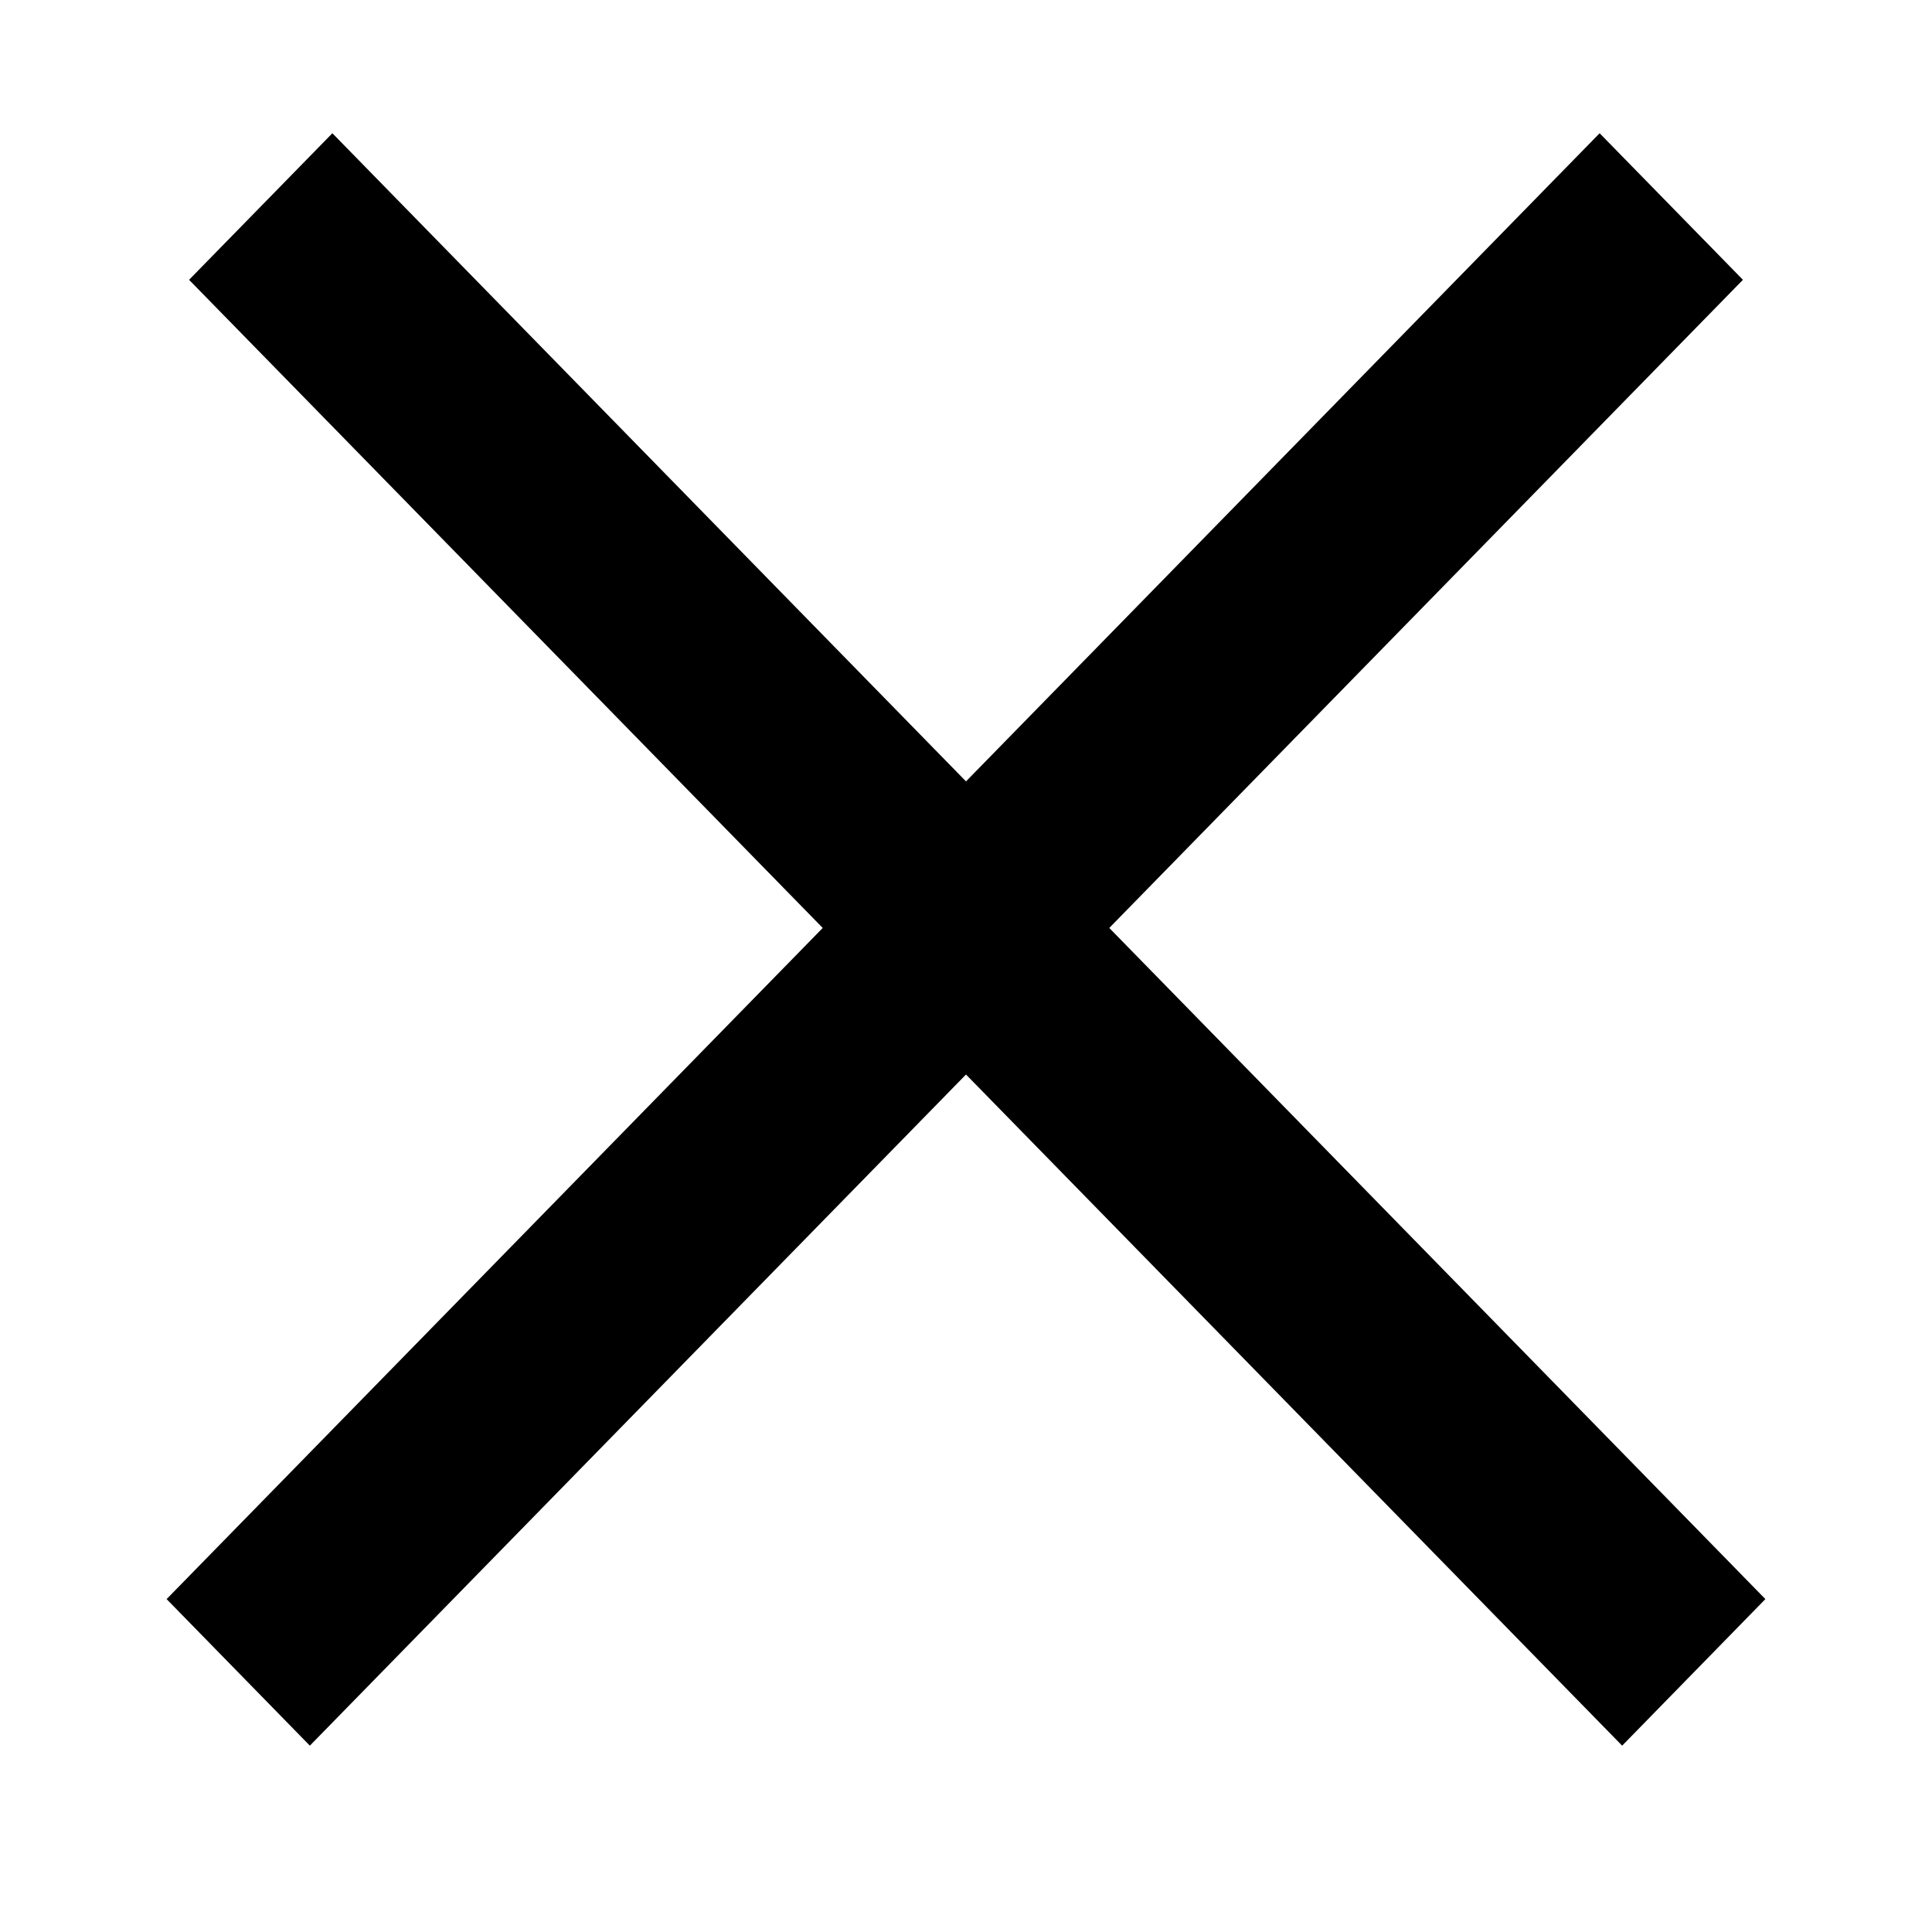
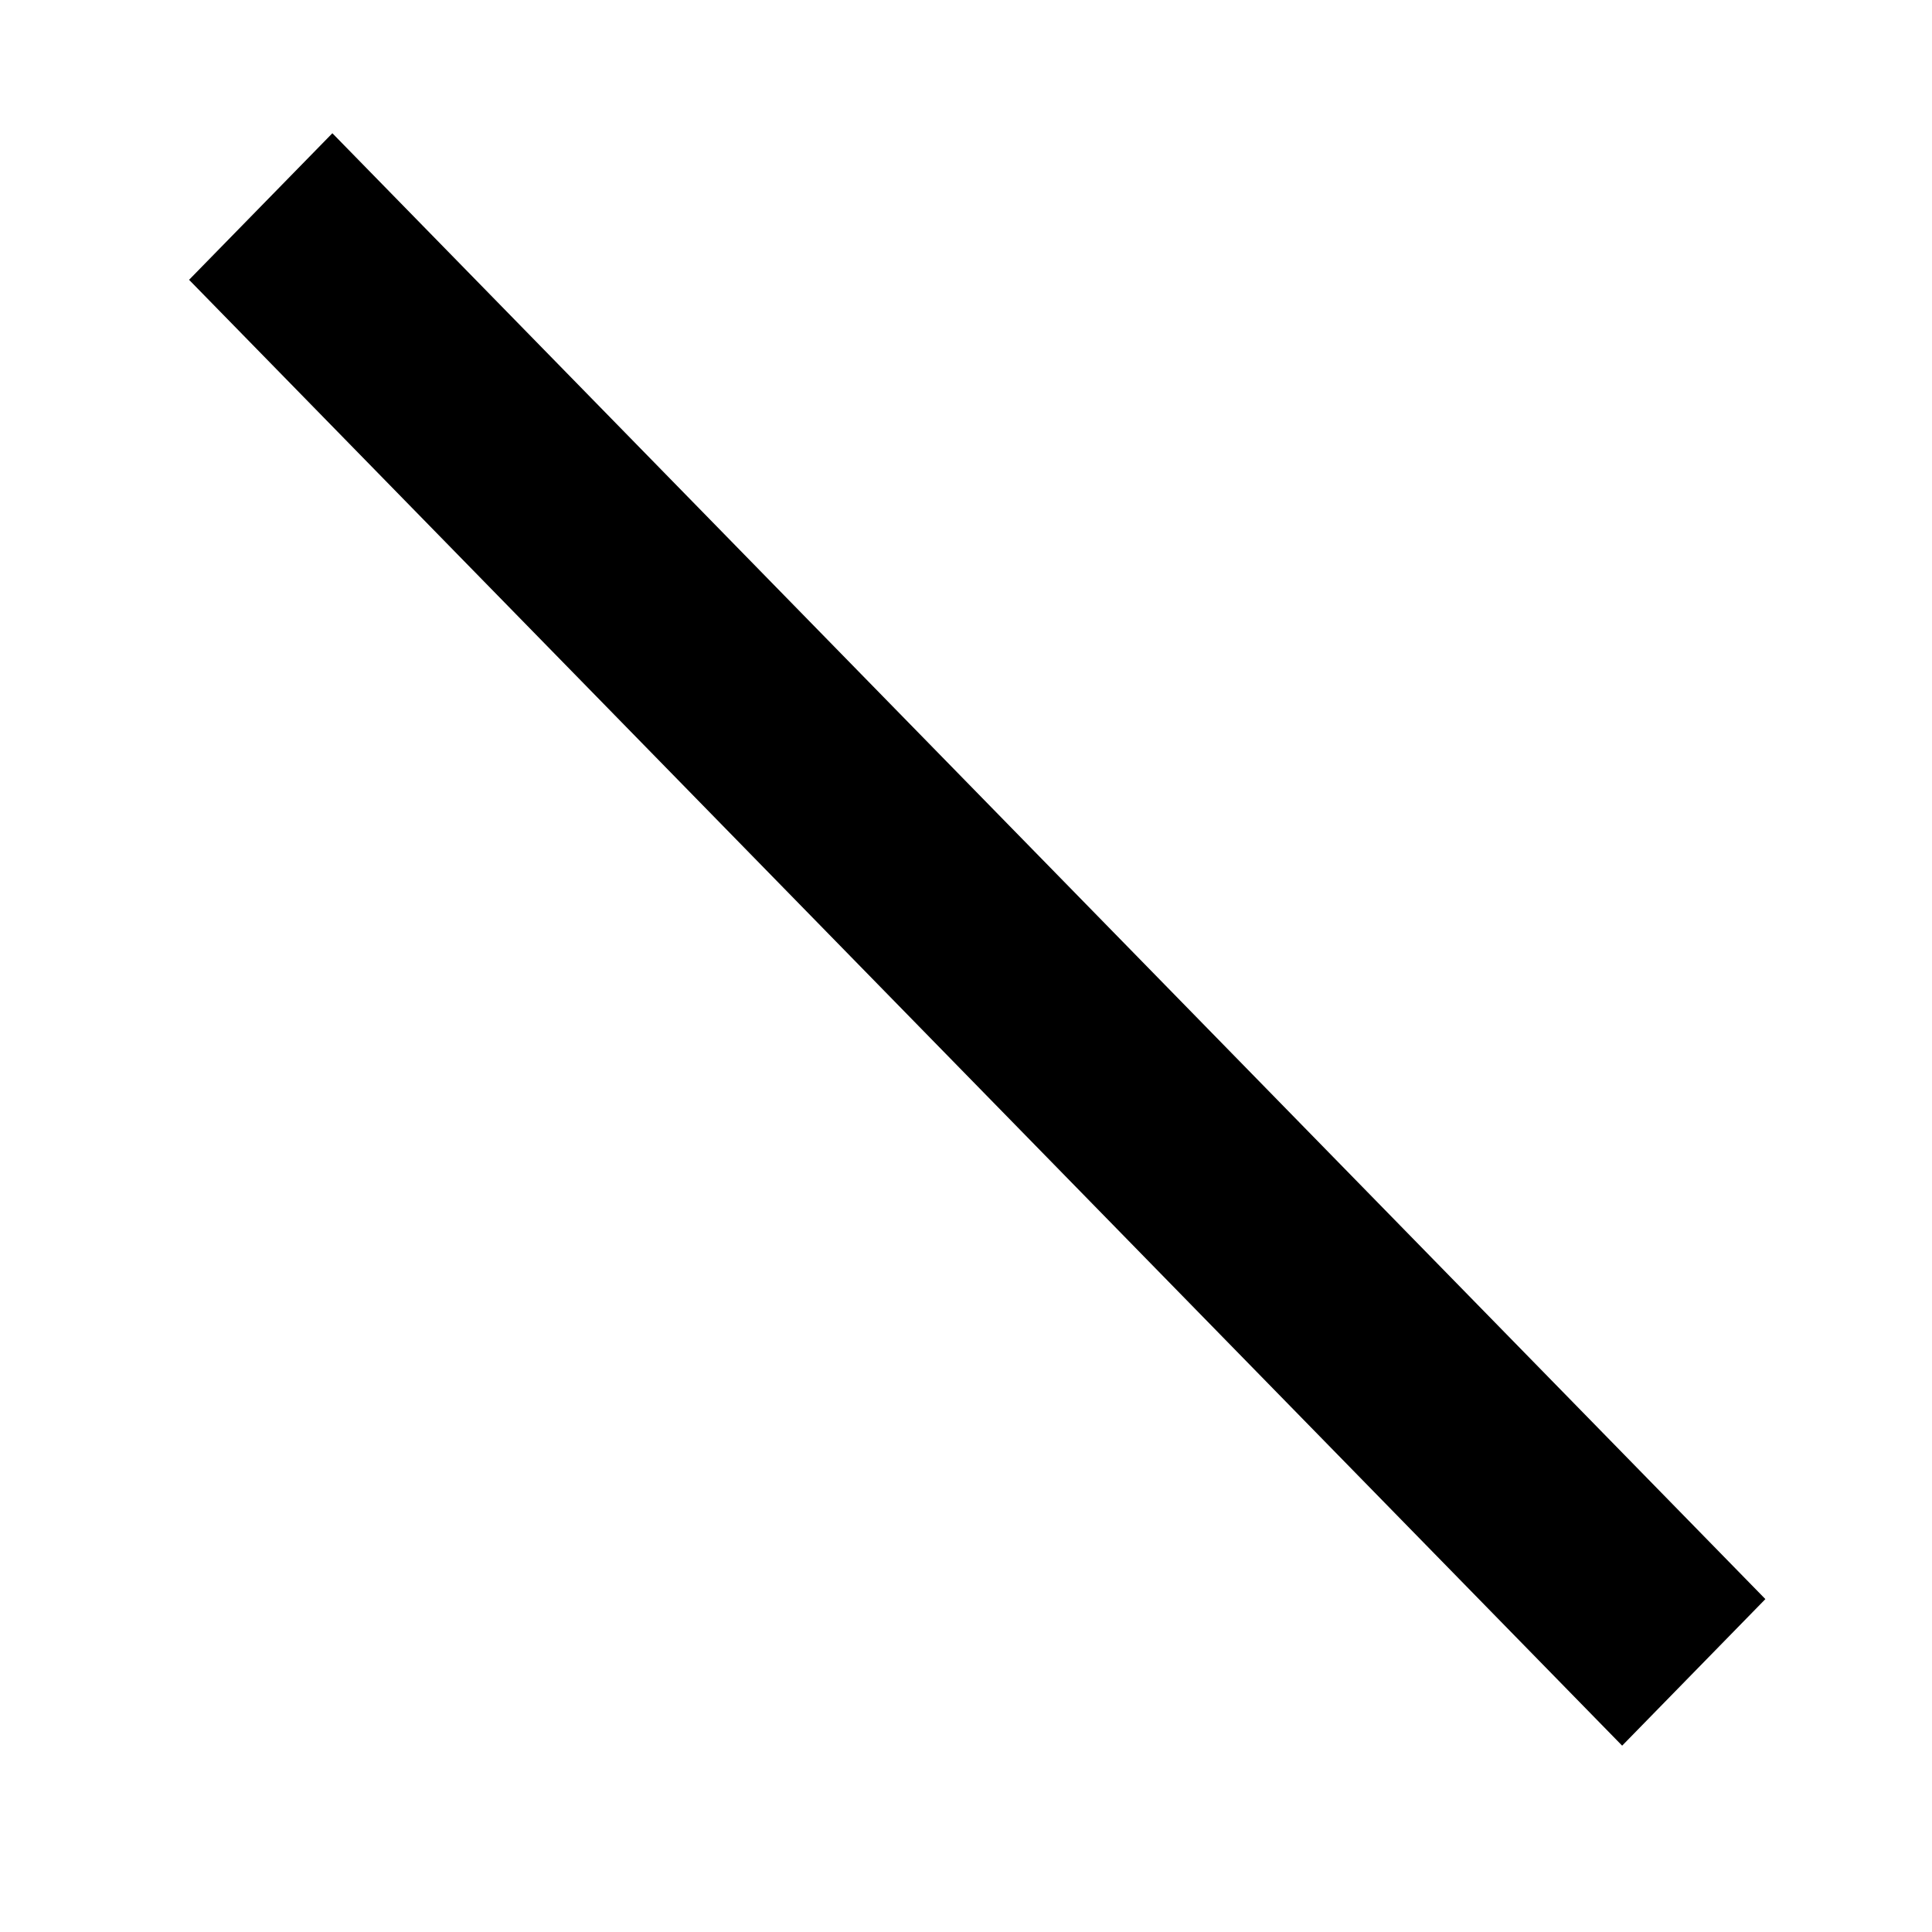
<svg xmlns="http://www.w3.org/2000/svg" width="24" height="24" viewBox="2 -2 24 29" fill="none">
  <path fill="#000" d="M4.489 0l21.51 22.003-2.15 2.2L2.338 2.2z" />
-   <path fill="#000" d="M23.511 0L2.001 22.003l2.15 2.2L25.662 2.2z" />
</svg>